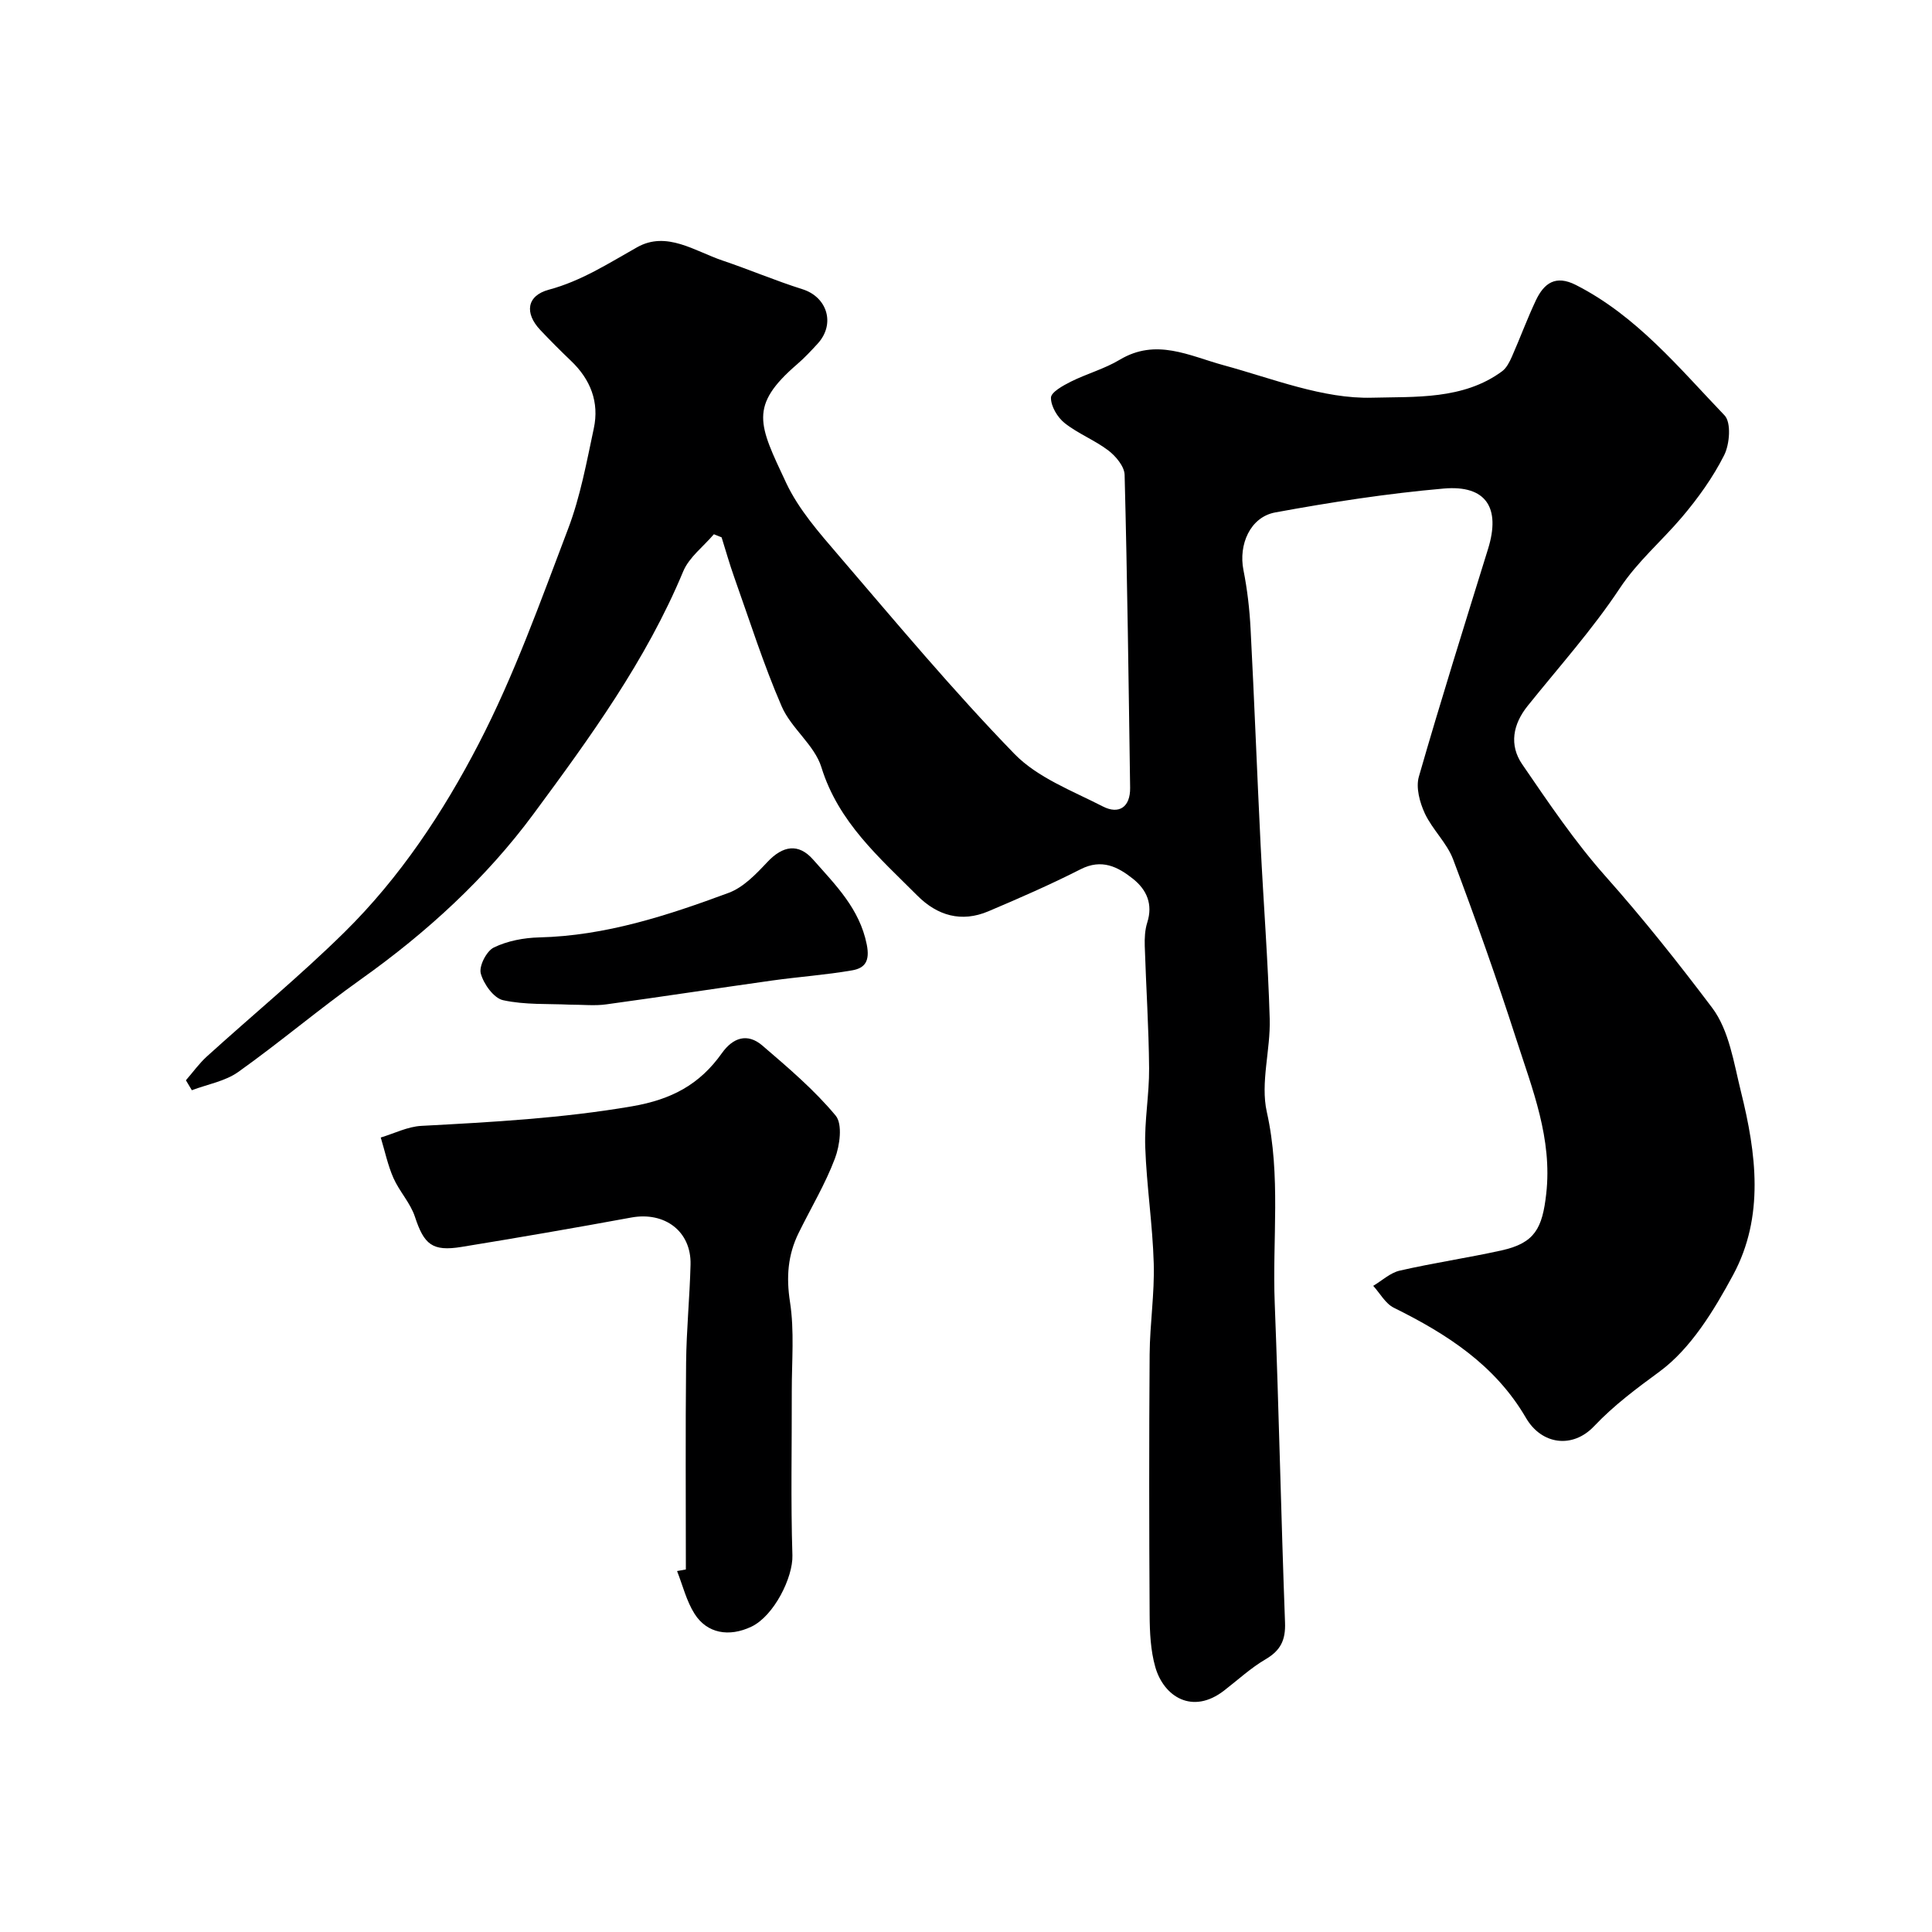
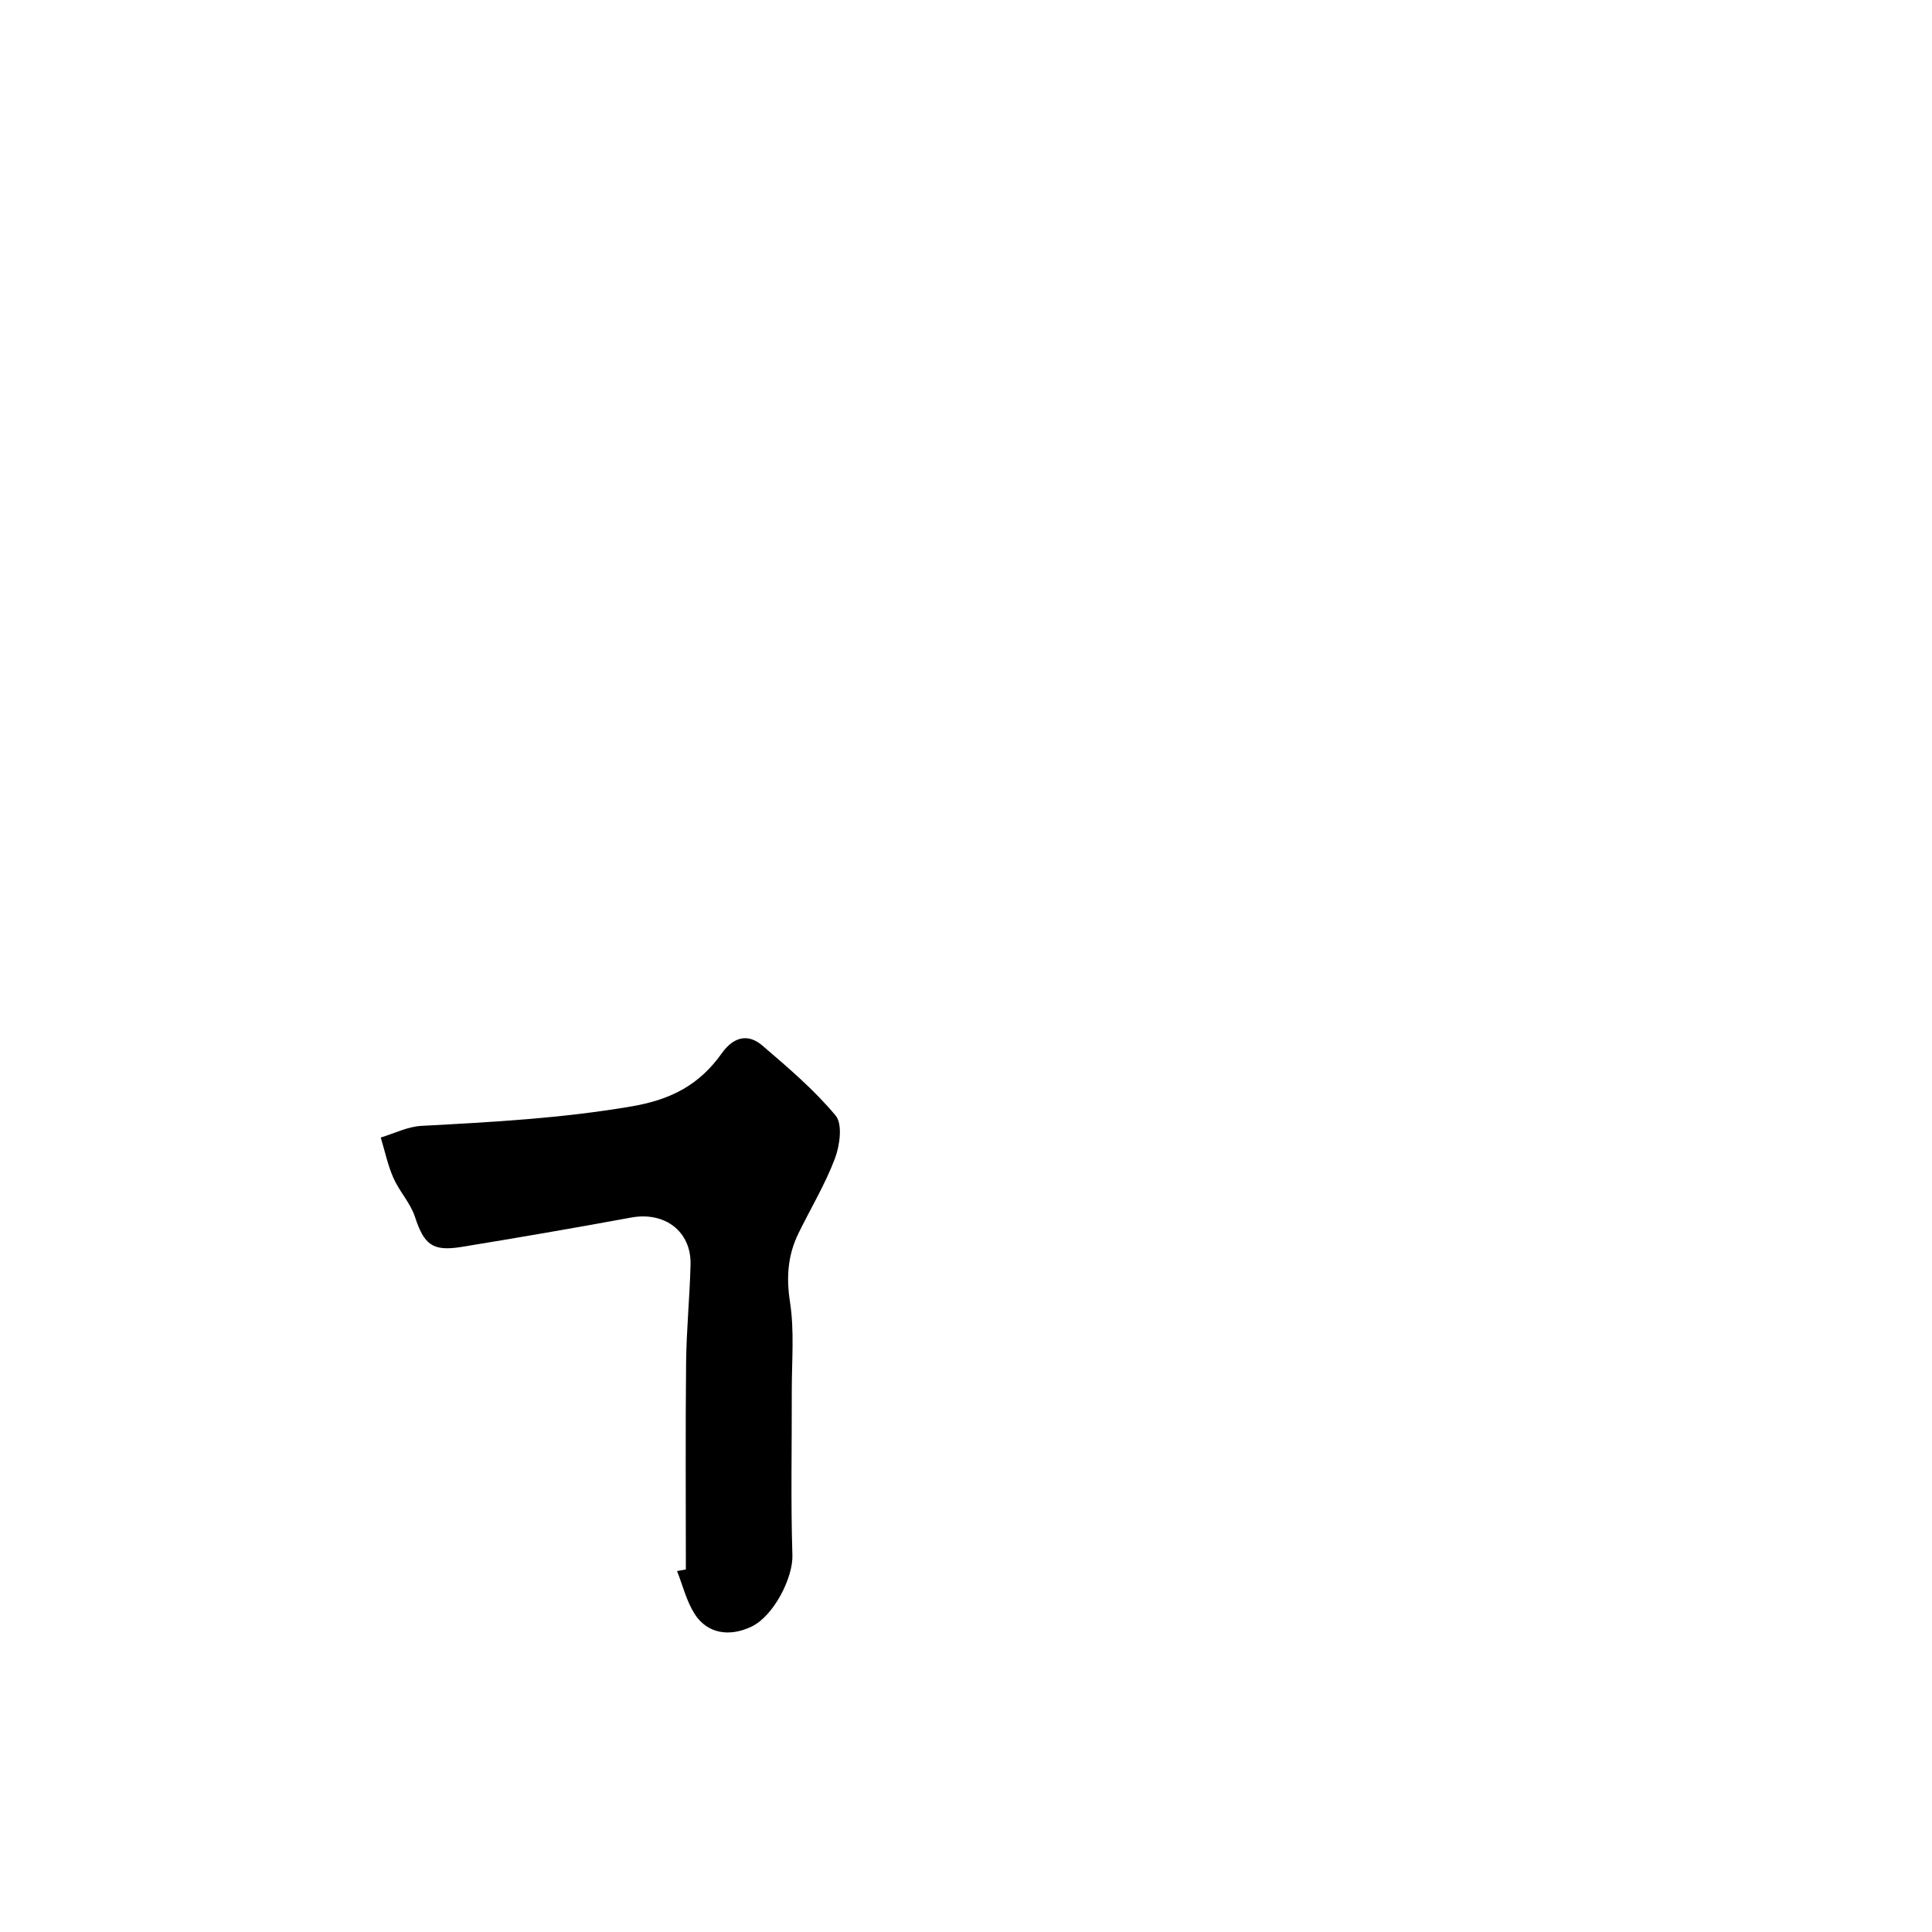
<svg xmlns="http://www.w3.org/2000/svg" enable-background="new 0 0 400 400" viewBox="0 0 400 400">
  <g fill="#000001">
-     <path d="m38.49 223.66c1.44-1.65 2.73-3.47 4.34-4.93 9.47-8.59 19.36-16.74 28.46-25.7 11.5-11.32 20.47-24.85 27.81-39.02 7.38-14.23 12.81-29.51 18.53-44.55 2.52-6.64 3.82-13.77 5.31-20.76 1.17-5.45-.69-10.16-4.74-14.01-2.17-2.07-4.29-4.2-6.35-6.38-3.27-3.47-2.83-7.09 1.78-8.33 6.75-1.81 12.34-5.45 18.28-8.79 6.12-3.44 11.93.81 17.68 2.75 5.55 1.87 10.96 4.18 16.55 5.94 5.15 1.62 6.87 7.21 3.14 11.28-1.35 1.47-2.72 2.94-4.23 4.24-10.08 8.69-7.95 12.49-2.29 24.56 2.59 5.52 6.86 10.36 10.89 15.06 11.91 13.88 23.65 27.96 36.37 41.06 4.79 4.93 11.98 7.64 18.32 10.89 3.31 1.7 5.69.16 5.64-3.86-.31-21.6-.58-43.2-1.14-64.8-.04-1.73-1.81-3.85-3.35-5.03-2.83-2.16-6.3-3.49-9.08-5.7-1.48-1.18-2.84-3.47-2.82-5.24.01-1.14 2.5-2.51 4.11-3.32 3.31-1.65 6.98-2.65 10.13-4.54 7.56-4.52 14.35-.82 21.52 1.14 10.18 2.77 20.58 7 30.77 6.72 8.76-.24 18.83.47 26.87-5.47.92-.68 1.54-1.92 2.03-3.02 1.71-3.87 3.16-7.85 4.97-11.67 1.68-3.54 4.06-5.32 8.28-3.18 12.57 6.39 21.33 17.14 30.78 27 1.41 1.47 1.07 5.96-.08 8.24-2.32 4.61-5.43 8.93-8.78 12.88-4.2 4.94-9.12 9.09-12.82 14.66-5.68 8.57-12.62 16.31-19.08 24.36-3.07 3.82-3.86 8.11-1.14 12.09 5.45 7.95 10.87 16.01 17.25 23.19 7.79 8.76 15.08 17.94 22.09 27.24 3.51 4.66 4.48 11.41 5.96 17.38 3.17 12.75 4.89 25.83-1.62 37.91-3.98 7.37-8.74 15.24-15.25 20.03-4.82 3.54-9.43 6.96-13.56 11.32-4.41 4.65-10.82 3.85-14.08-1.73-6.39-10.98-16.38-17.38-27.35-22.81-1.75-.86-2.87-2.99-4.28-4.54 1.82-1.08 3.52-2.7 5.49-3.15 6.98-1.6 14.09-2.64 21.09-4.19 6.91-1.53 8.44-4.61 9.24-11.71 1.29-11.46-2.87-21.66-6.21-32.04-4.03-12.5-8.43-24.9-13.06-37.19-1.29-3.43-4.3-6.18-5.87-9.54-1.05-2.27-1.88-5.34-1.23-7.6 4.54-15.79 9.47-31.47 14.33-47.17 2.63-8.49-.4-13.25-9.19-12.48-11.68 1.02-23.32 2.82-34.86 4.94-5.23.96-7.64 6.69-6.6 11.93.8 4.01 1.27 8.12 1.48 12.2.78 14.86 1.33 29.74 2.07 44.6.59 12.04 1.54 24.06 1.89 36.11.19 6.44-1.96 13.22-.6 19.29 2.96 13.23 1.12 26.43 1.64 39.62.86 22.02 1.31 44.06 2.13 66.09.14 3.6-.9 5.77-4 7.59-3.08 1.8-5.76 4.29-8.61 6.49-6.56 5.08-12.5 1.26-14.25-4.87-.97-3.42-1.15-7.15-1.17-10.75-.11-18-.13-36 0-54 .05-6.27 1.03-12.55.85-18.8-.23-8.05-1.48-16.06-1.76-24.11-.19-5.42.84-10.87.8-16.3-.07-8.44-.63-16.87-.9-25.3-.05-1.63.03-3.35.52-4.89 1.2-3.79-.11-6.76-2.93-9.02-3.16-2.52-6.5-4.23-10.87-2-6.24 3.17-12.67 5.98-19.11 8.71-5.56 2.35-10.54.91-14.7-3.26-7.87-7.89-16.33-15.16-19.86-26.57-1.42-4.6-6.25-8.05-8.22-12.6-3.78-8.71-6.65-17.82-9.84-26.78-.96-2.7-1.74-5.48-2.6-8.22-.53-.21-1.07-.43-1.6-.64-2.16 2.55-5.13 4.76-6.35 7.69-7.67 18.43-19.34 34.45-31.02 50.26-9.8 13.26-22.07 24.49-35.65 34.15-8.66 6.16-16.79 13.06-25.44 19.22-2.72 1.94-6.39 2.56-9.62 3.79-.4-.68-.81-1.37-1.23-2.06z" />
    <path d="m142 324.94c0-14.28-.1-28.56.05-42.84.07-6.76.75-13.52.92-20.28.17-6.9-5.36-11.02-12.29-9.74-11.69 2.15-23.4 4.17-35.12 6.08-6.08.99-7.77-.51-9.66-6.26-.94-2.85-3.22-5.23-4.45-8.02-1.17-2.66-1.77-5.57-2.62-8.37 2.8-.84 5.57-2.26 8.41-2.41 14.59-.78 29.1-1.56 43.61-4.05 8.26-1.42 14.03-4.56 18.59-10.98 2.32-3.27 5.31-4.25 8.4-1.6 5.31 4.56 10.72 9.15 15.17 14.5 1.47 1.77.87 6.2-.15 8.89-2.01 5.33-5 10.29-7.52 15.43-2.23 4.54-2.58 9.11-1.78 14.27.93 6.01.36 12.26.37 18.41.03 11.35-.23 22.71.13 34.05.14 4.55-3.81 12.54-8.5 14.77-4.62 2.19-9.18 1.41-11.76-2.67-1.68-2.65-2.45-5.88-3.62-8.85.6-.12 1.21-.23 1.82-.33z" />
-     <path d="m117.85 208c-4.28-.21-9.13.08-13.69-.92-1.93-.42-4.04-3.36-4.62-5.54-.41-1.52 1.19-4.64 2.7-5.37 2.82-1.37 6.21-2.01 9.39-2.09 13.75-.33 26.58-4.54 39.24-9.23 3.05-1.13 5.68-3.9 8.01-6.38 3.19-3.4 6.44-3.94 9.46-.51 4.6 5.22 9.62 10.13 11.11 17.58.69 3.44-.36 4.9-3.02 5.36-5.46.95-11.02 1.33-16.52 2.1-11.46 1.61-22.91 3.37-34.37 4.94-2.38.34-4.82.06-7.69.06z" />
  </g>
</svg>